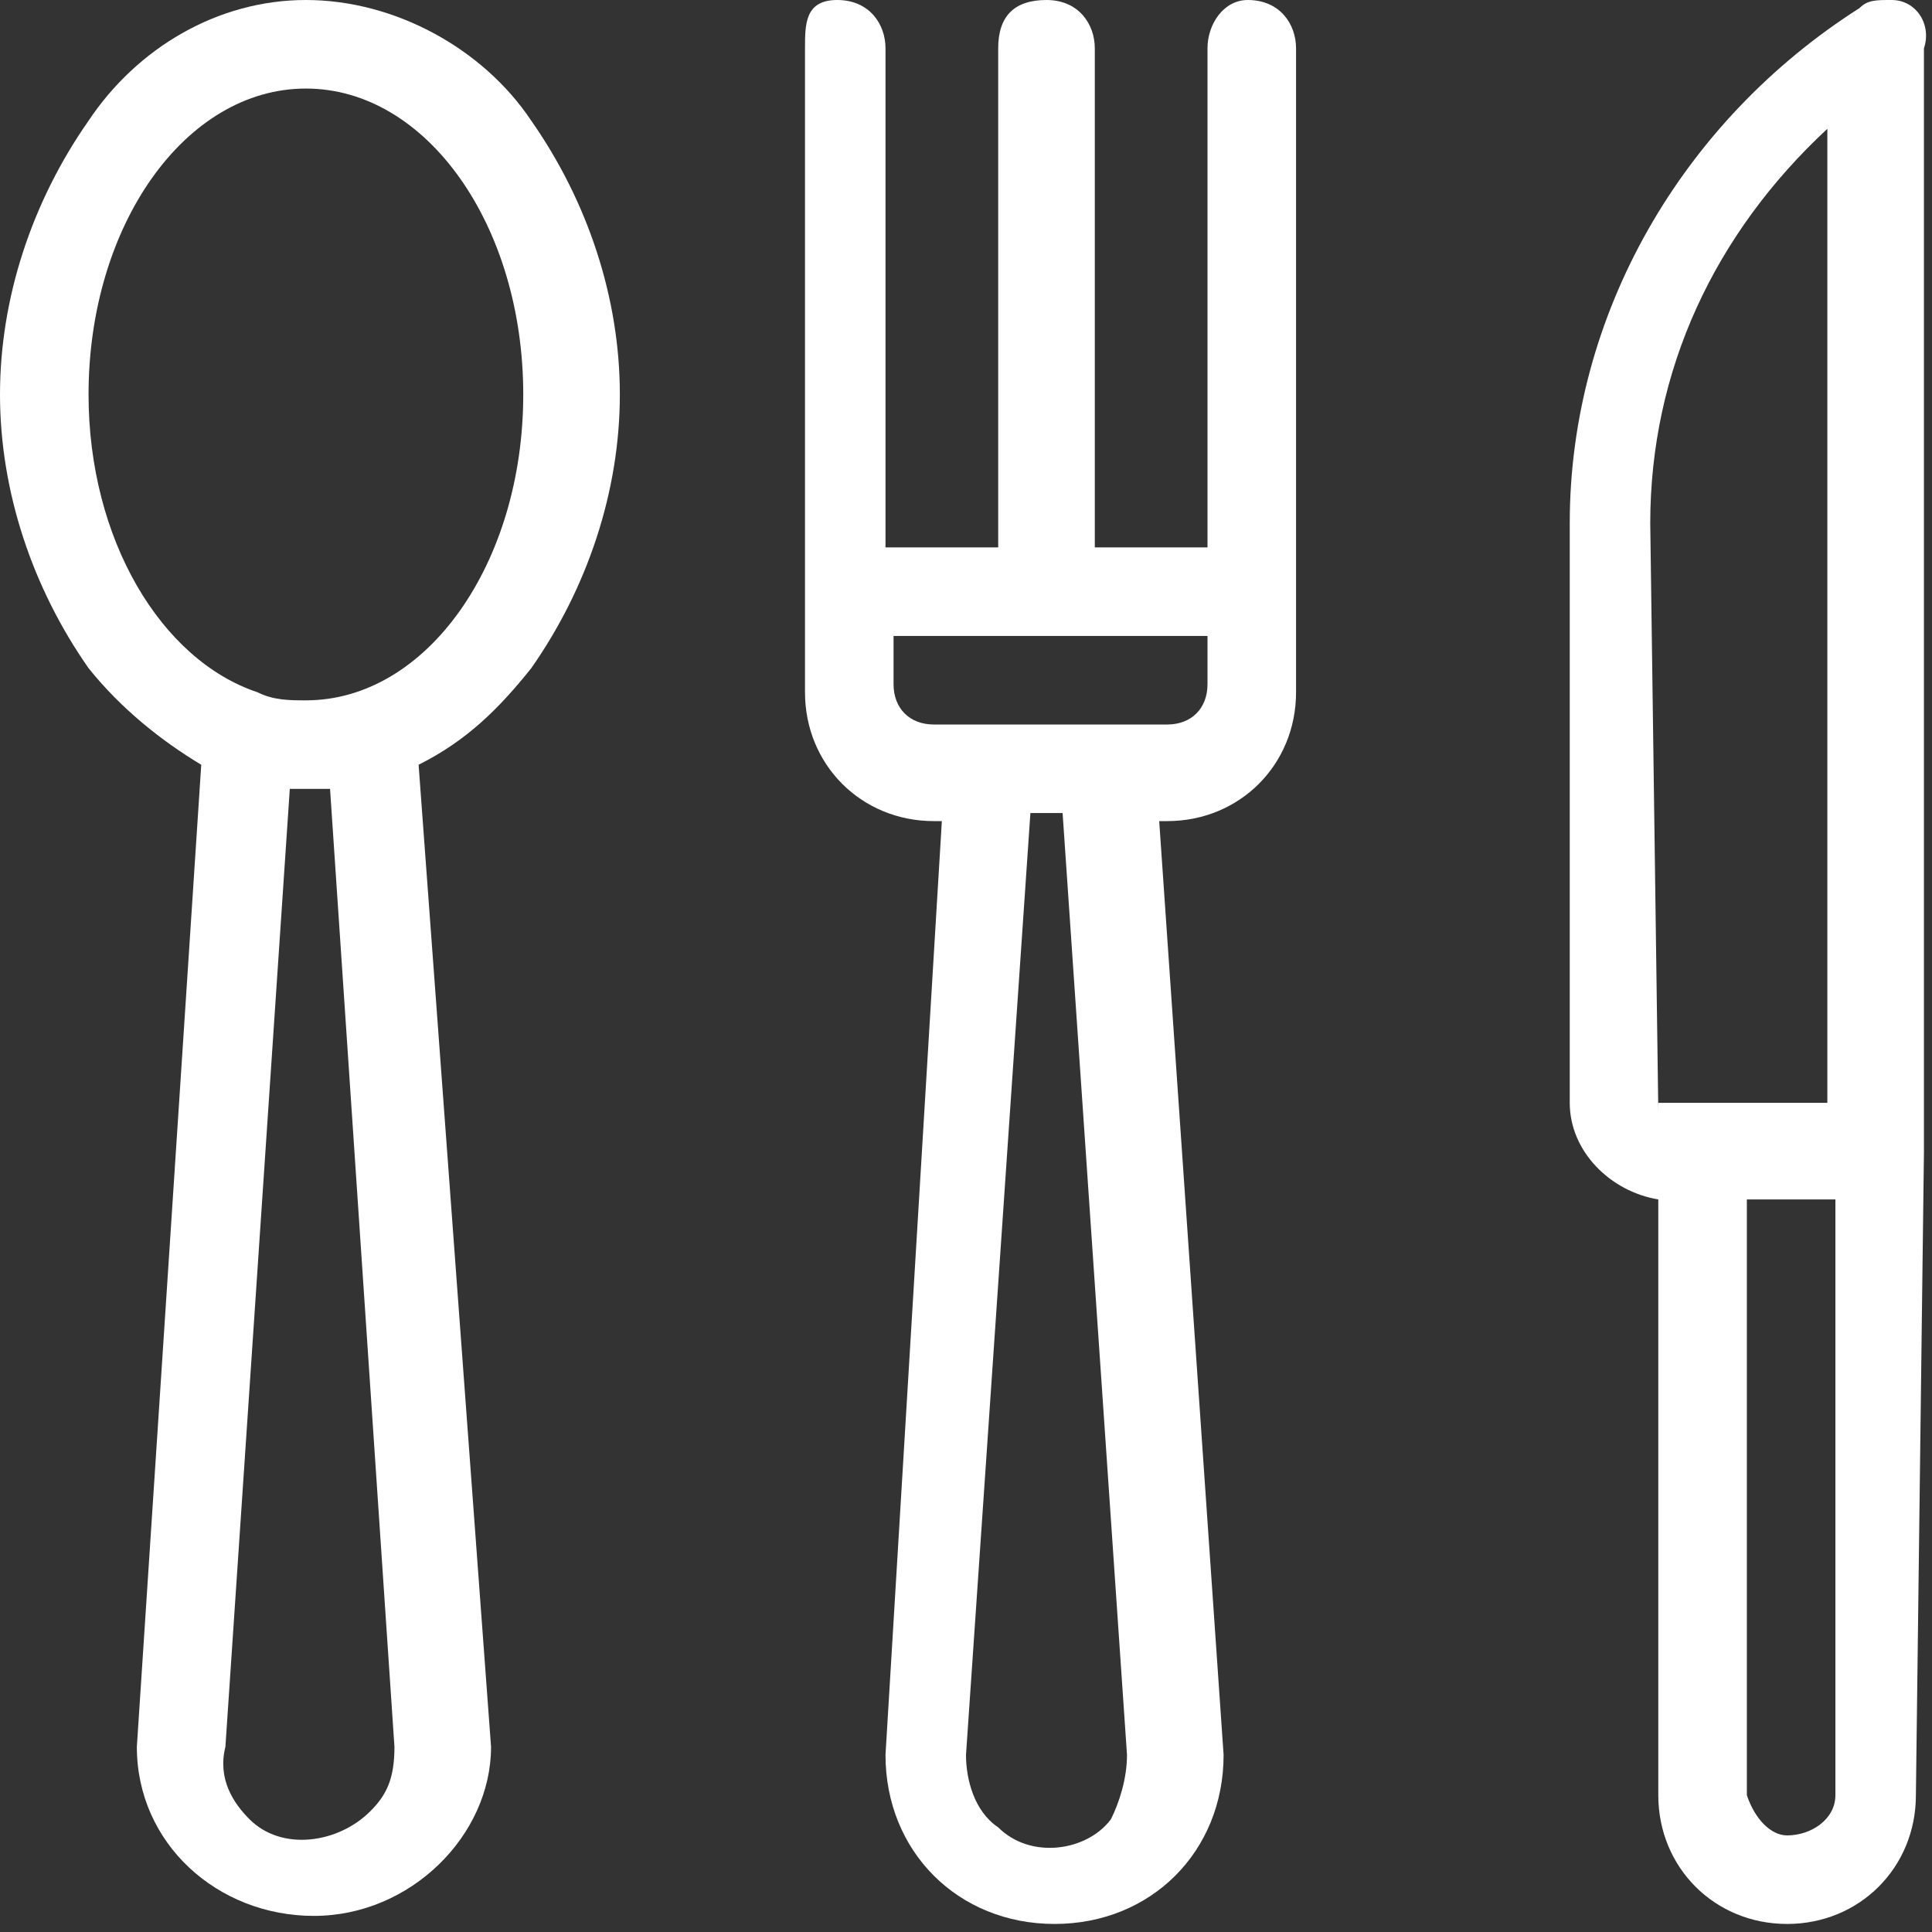
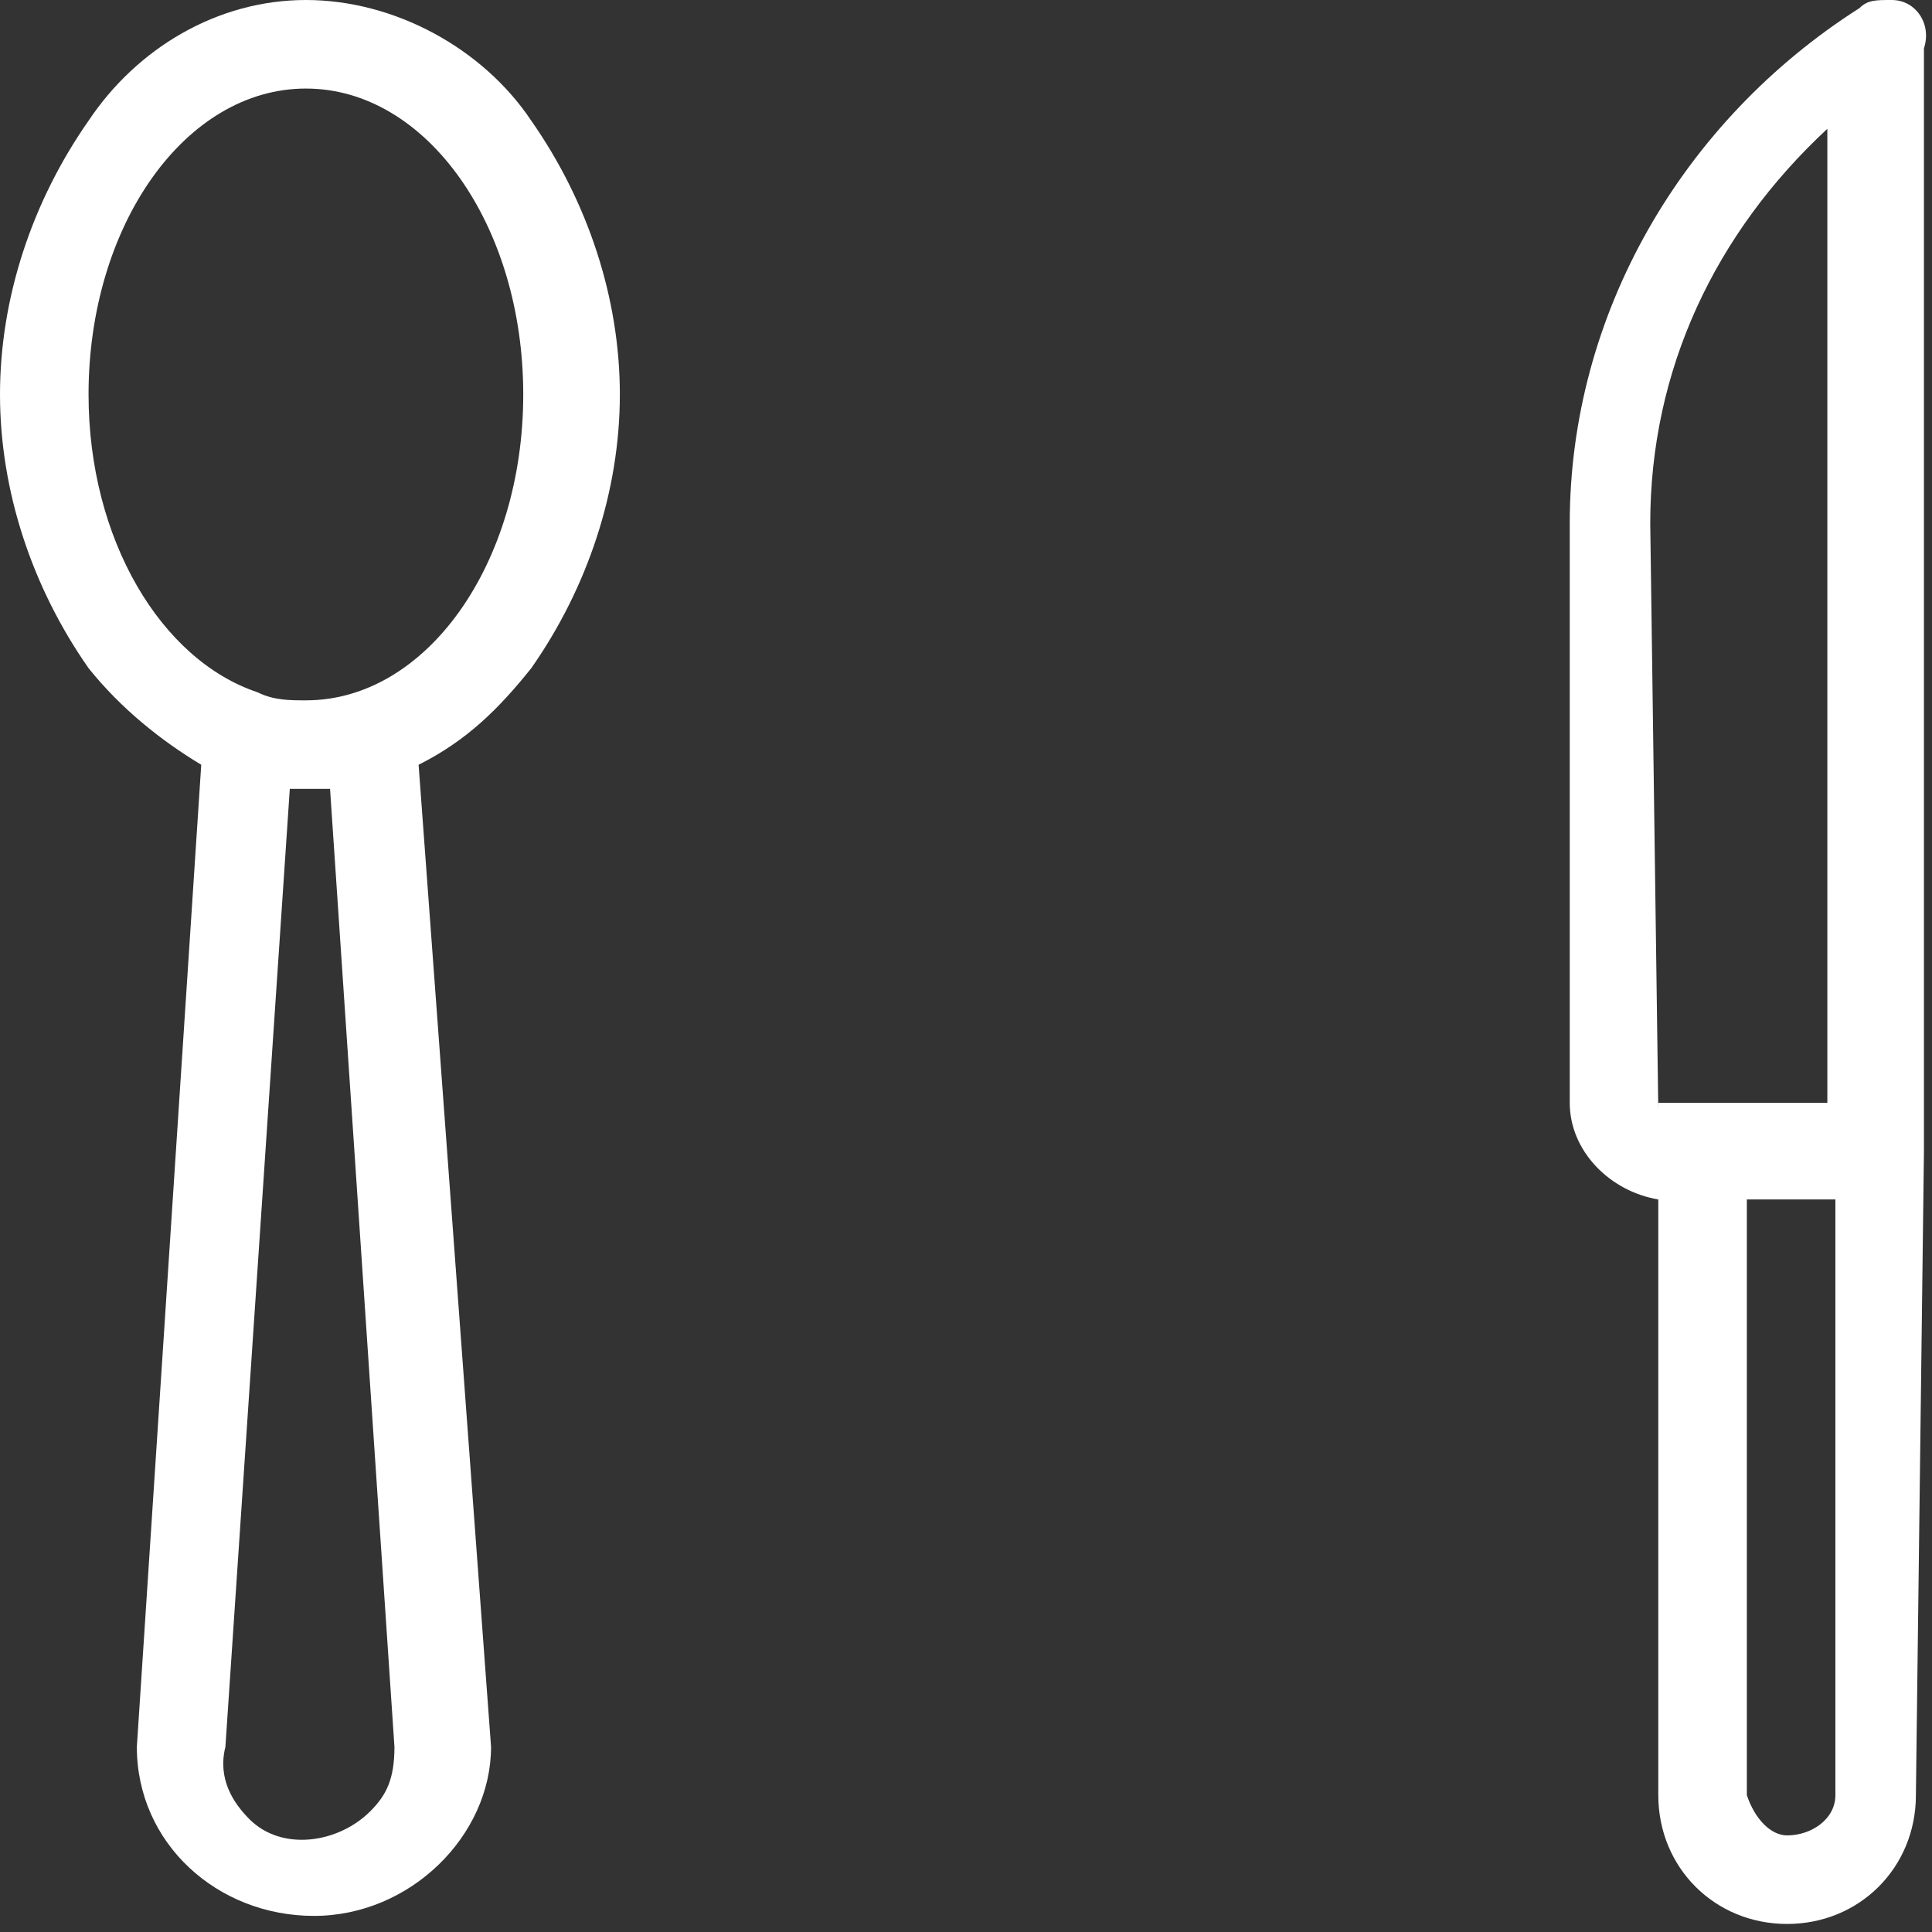
<svg xmlns="http://www.w3.org/2000/svg" version="1.1" id="Layer_1" x="0px" y="0px" viewBox="0 0 24 24" style="enable-background:new 0 0 24 24;" xml:space="preserve">
  <rect x="0" y="0" width="24" height="24" fill="#333333" stroke="none" />
  <style type="text/css">
	.st0{fill:#FFFFFF;}
</style>
  <title>pet-icons</title>
  <path class="st0" d="M6.6,1.5C6,0.6,4.9,0,3.8,0C2.7,0,1.7,0.6,1.1,1.5C0.4,2.5,0,3.7,0,4.9c0,1.2,0.4,2.4,1.1,3.4  c0.4,0.5,0.9,0.9,1.4,1.2L1.7,21.7c0,1.2,1,2.1,2.2,2.1s2.2-1,2.2-2.1L5.2,9.5c0.6-0.3,1-0.7,1.4-1.2c0.7-1,1.1-2.2,1.1-3.4  C7.7,3.7,7.3,2.5,6.6,1.5z M4.6,22.5c-0.4,0.4-1.1,0.5-1.5,0.1c-0.2-0.2-0.4-0.5-0.3-0.9L3.6,9.8h0.5l0.8,11.9  C4.9,22.1,4.8,22.3,4.6,22.5L4.6,22.5z M3.8,8.7c-0.2,0-0.4,0-0.6-0.1l0,0C2,8.2,1.1,6.7,1.1,4.9c0-2.1,1.2-3.8,2.7-3.8  s2.7,1.7,2.7,3.8S5.3,8.7,3.8,8.7z" />
  <path class="st0" d="M23.9,14.3V0.6l0,0c0.1-0.3-0.1-0.6-0.4-0.6c-0.2,0-0.3,0-0.4,0.1c-2.2,1.4-3.6,3.8-3.6,6.4l0,0v7.2  c0,0.6,0.5,1.1,1.1,1.2v7.4c0,0.9,0.7,1.6,1.6,1.6s1.6-0.7,1.6-1.6L23.9,14.3L23.9,14.3z M20.6,13.8C20.6,13.8,20.6,13.8,20.6,13.8  l-0.1-7.3l0,0c0-1.9,0.8-3.6,2.2-4.9v12.1H20.6z M22.8,22.3c0,0.3-0.3,0.5-0.6,0.5c-0.2,0-0.4-0.2-0.5-0.5v-7.4h1.1V22.3z" />
-   <path class="st0" d="M15.5,0C15.2,0,15,0.3,15,0.6c0,0,0,0,0,0v6.2h-1.4V0.6c0-0.3-0.2-0.6-0.6-0.6s-0.6,0.2-0.6,0.6v6.2h-1.4V0.6  c0-0.3-0.2-0.6-0.6-0.6S10,0.3,10,0.6v8c0,0.9,0.7,1.6,1.6,1.6h0.1L11,21.8c0,1.2,0.9,2.1,2.1,2.1s2.1-0.9,2.1-2.1l-0.8-11.6h0.1  c0.9,0,1.6-0.7,1.6-1.6v-8C16.1,0.3,15.9,0,15.5,0C15.6,0,15.6,0,15.5,0z M13.8,22.6c-0.3,0.4-1,0.5-1.4,0.1  c-0.3-0.2-0.4-0.6-0.4-0.9l0.8-11.7h0.4L14,21.8C14,22.1,13.9,22.4,13.8,22.6z M15,8.5c0,0.3-0.2,0.5-0.5,0.5h-2.9  c-0.3,0-0.5-0.2-0.5-0.5V7.9H15V8.5z" />
</svg>